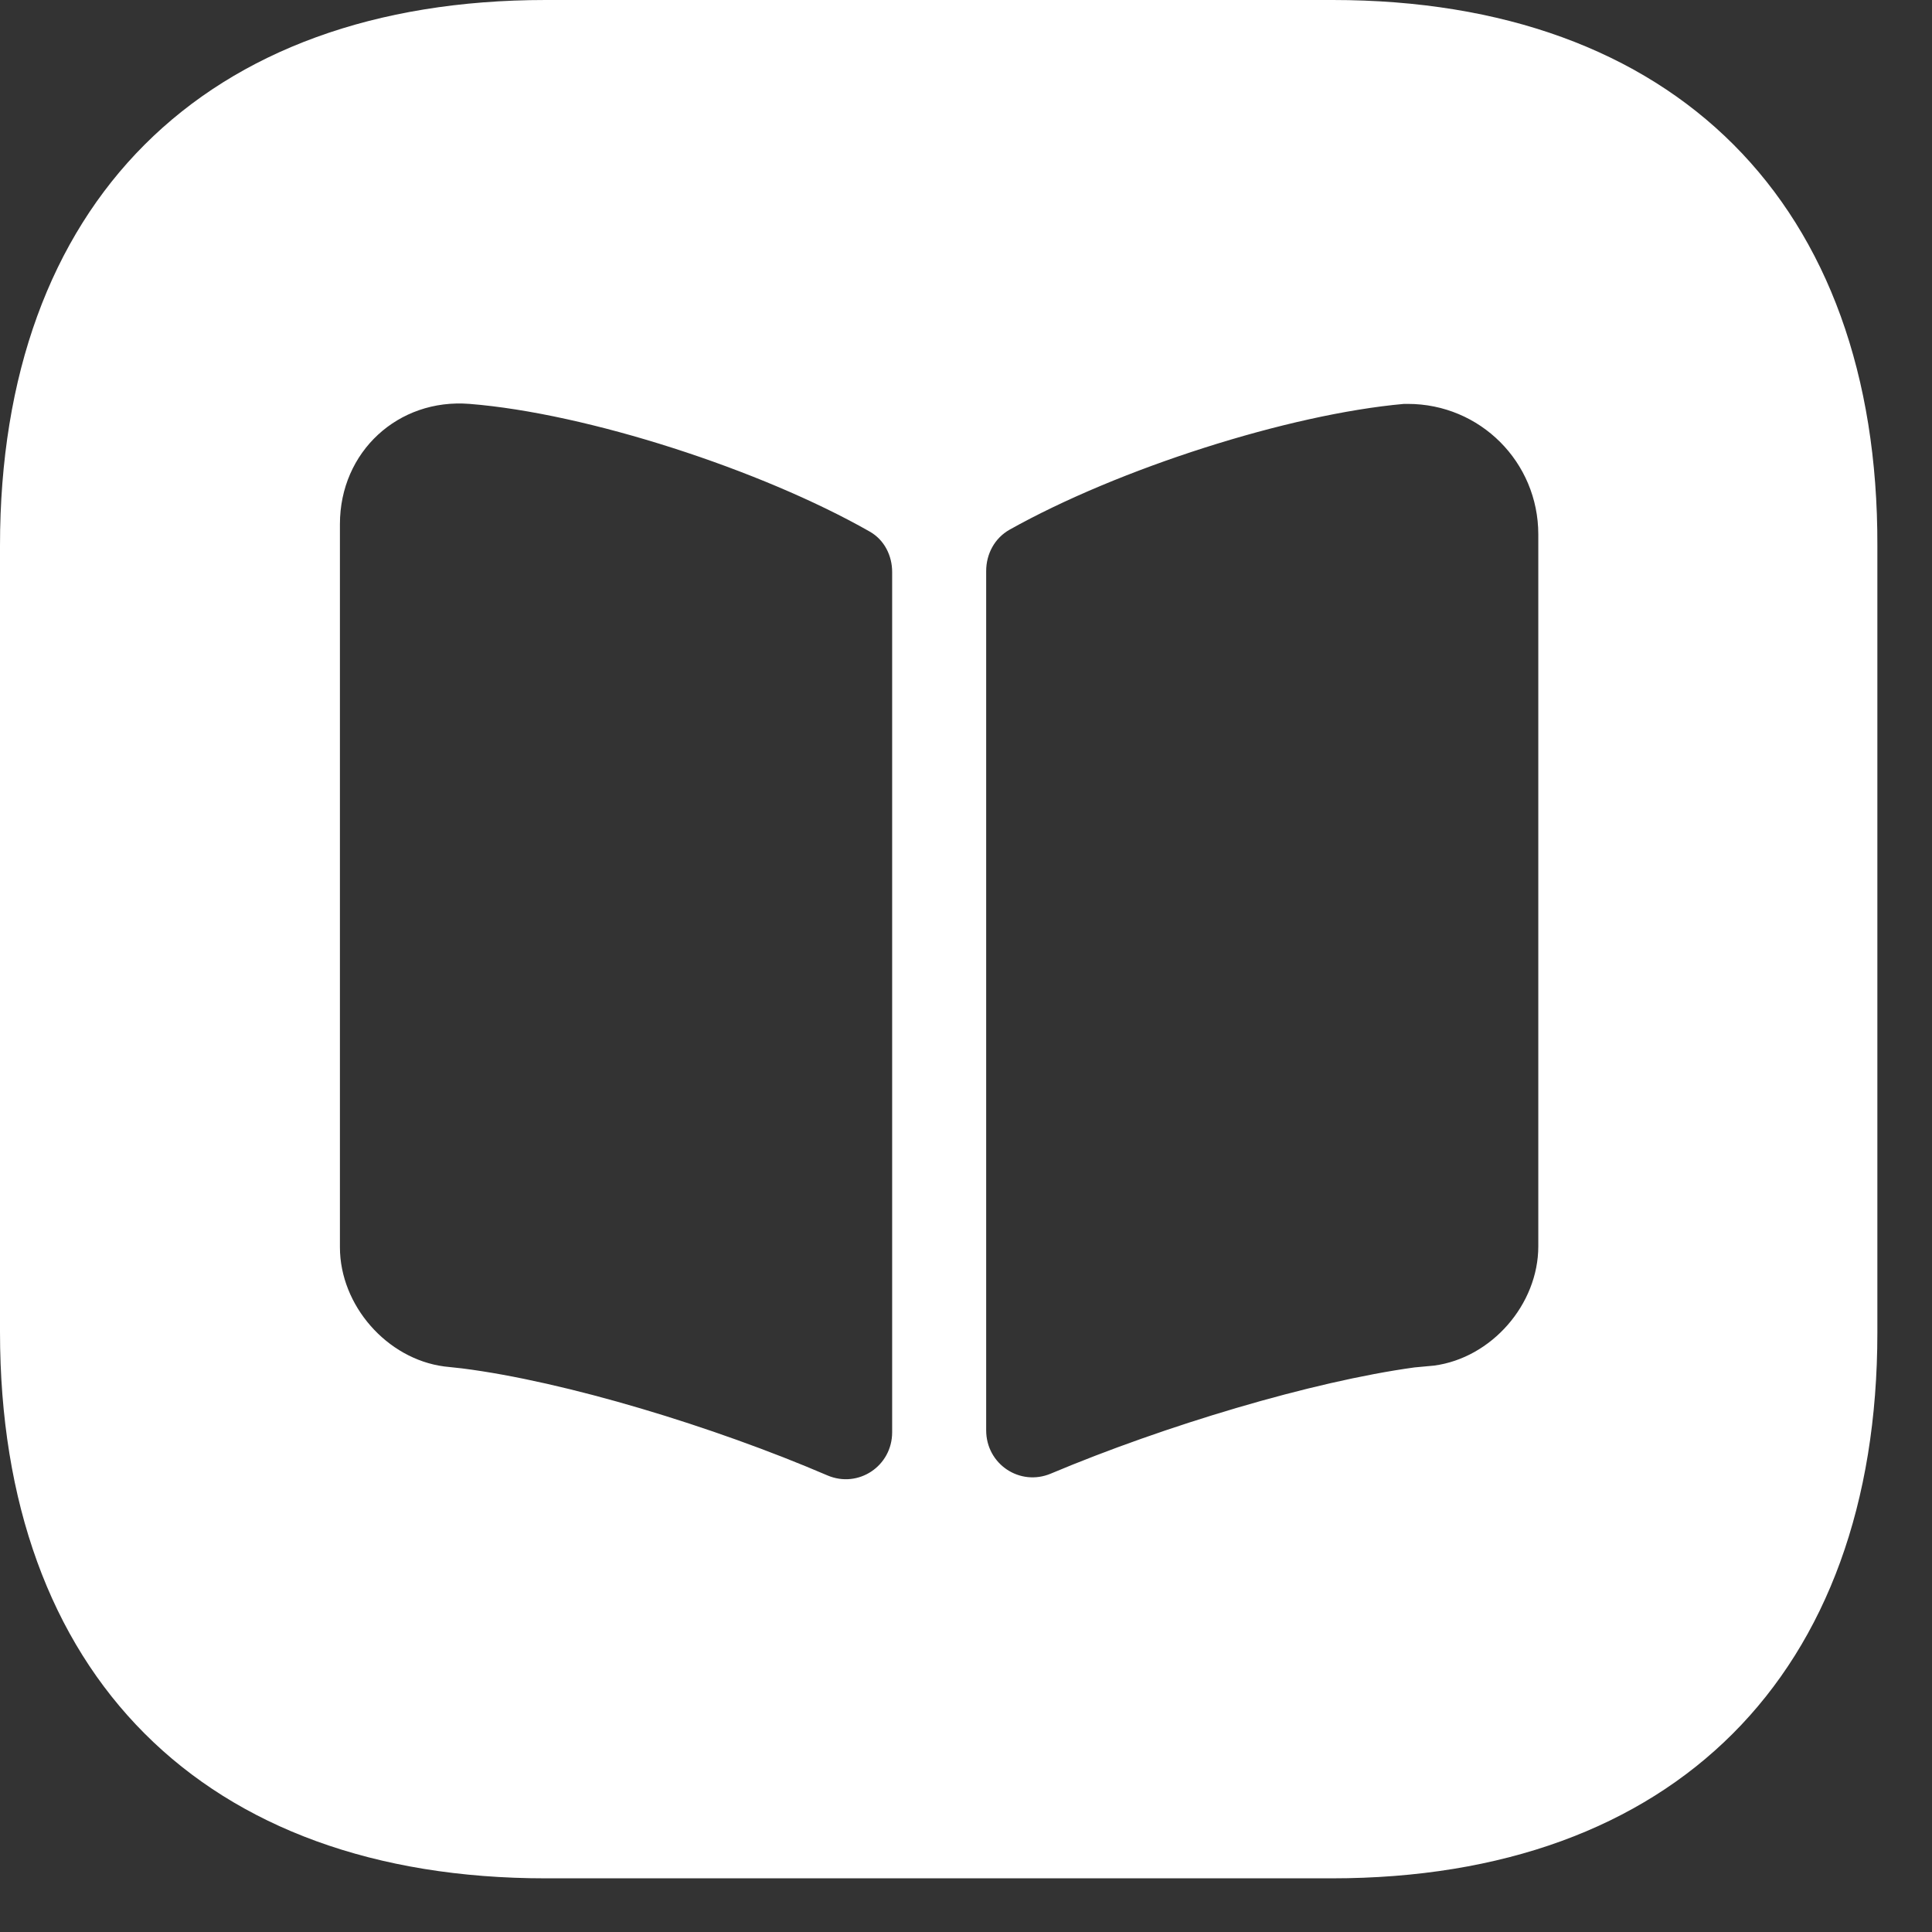
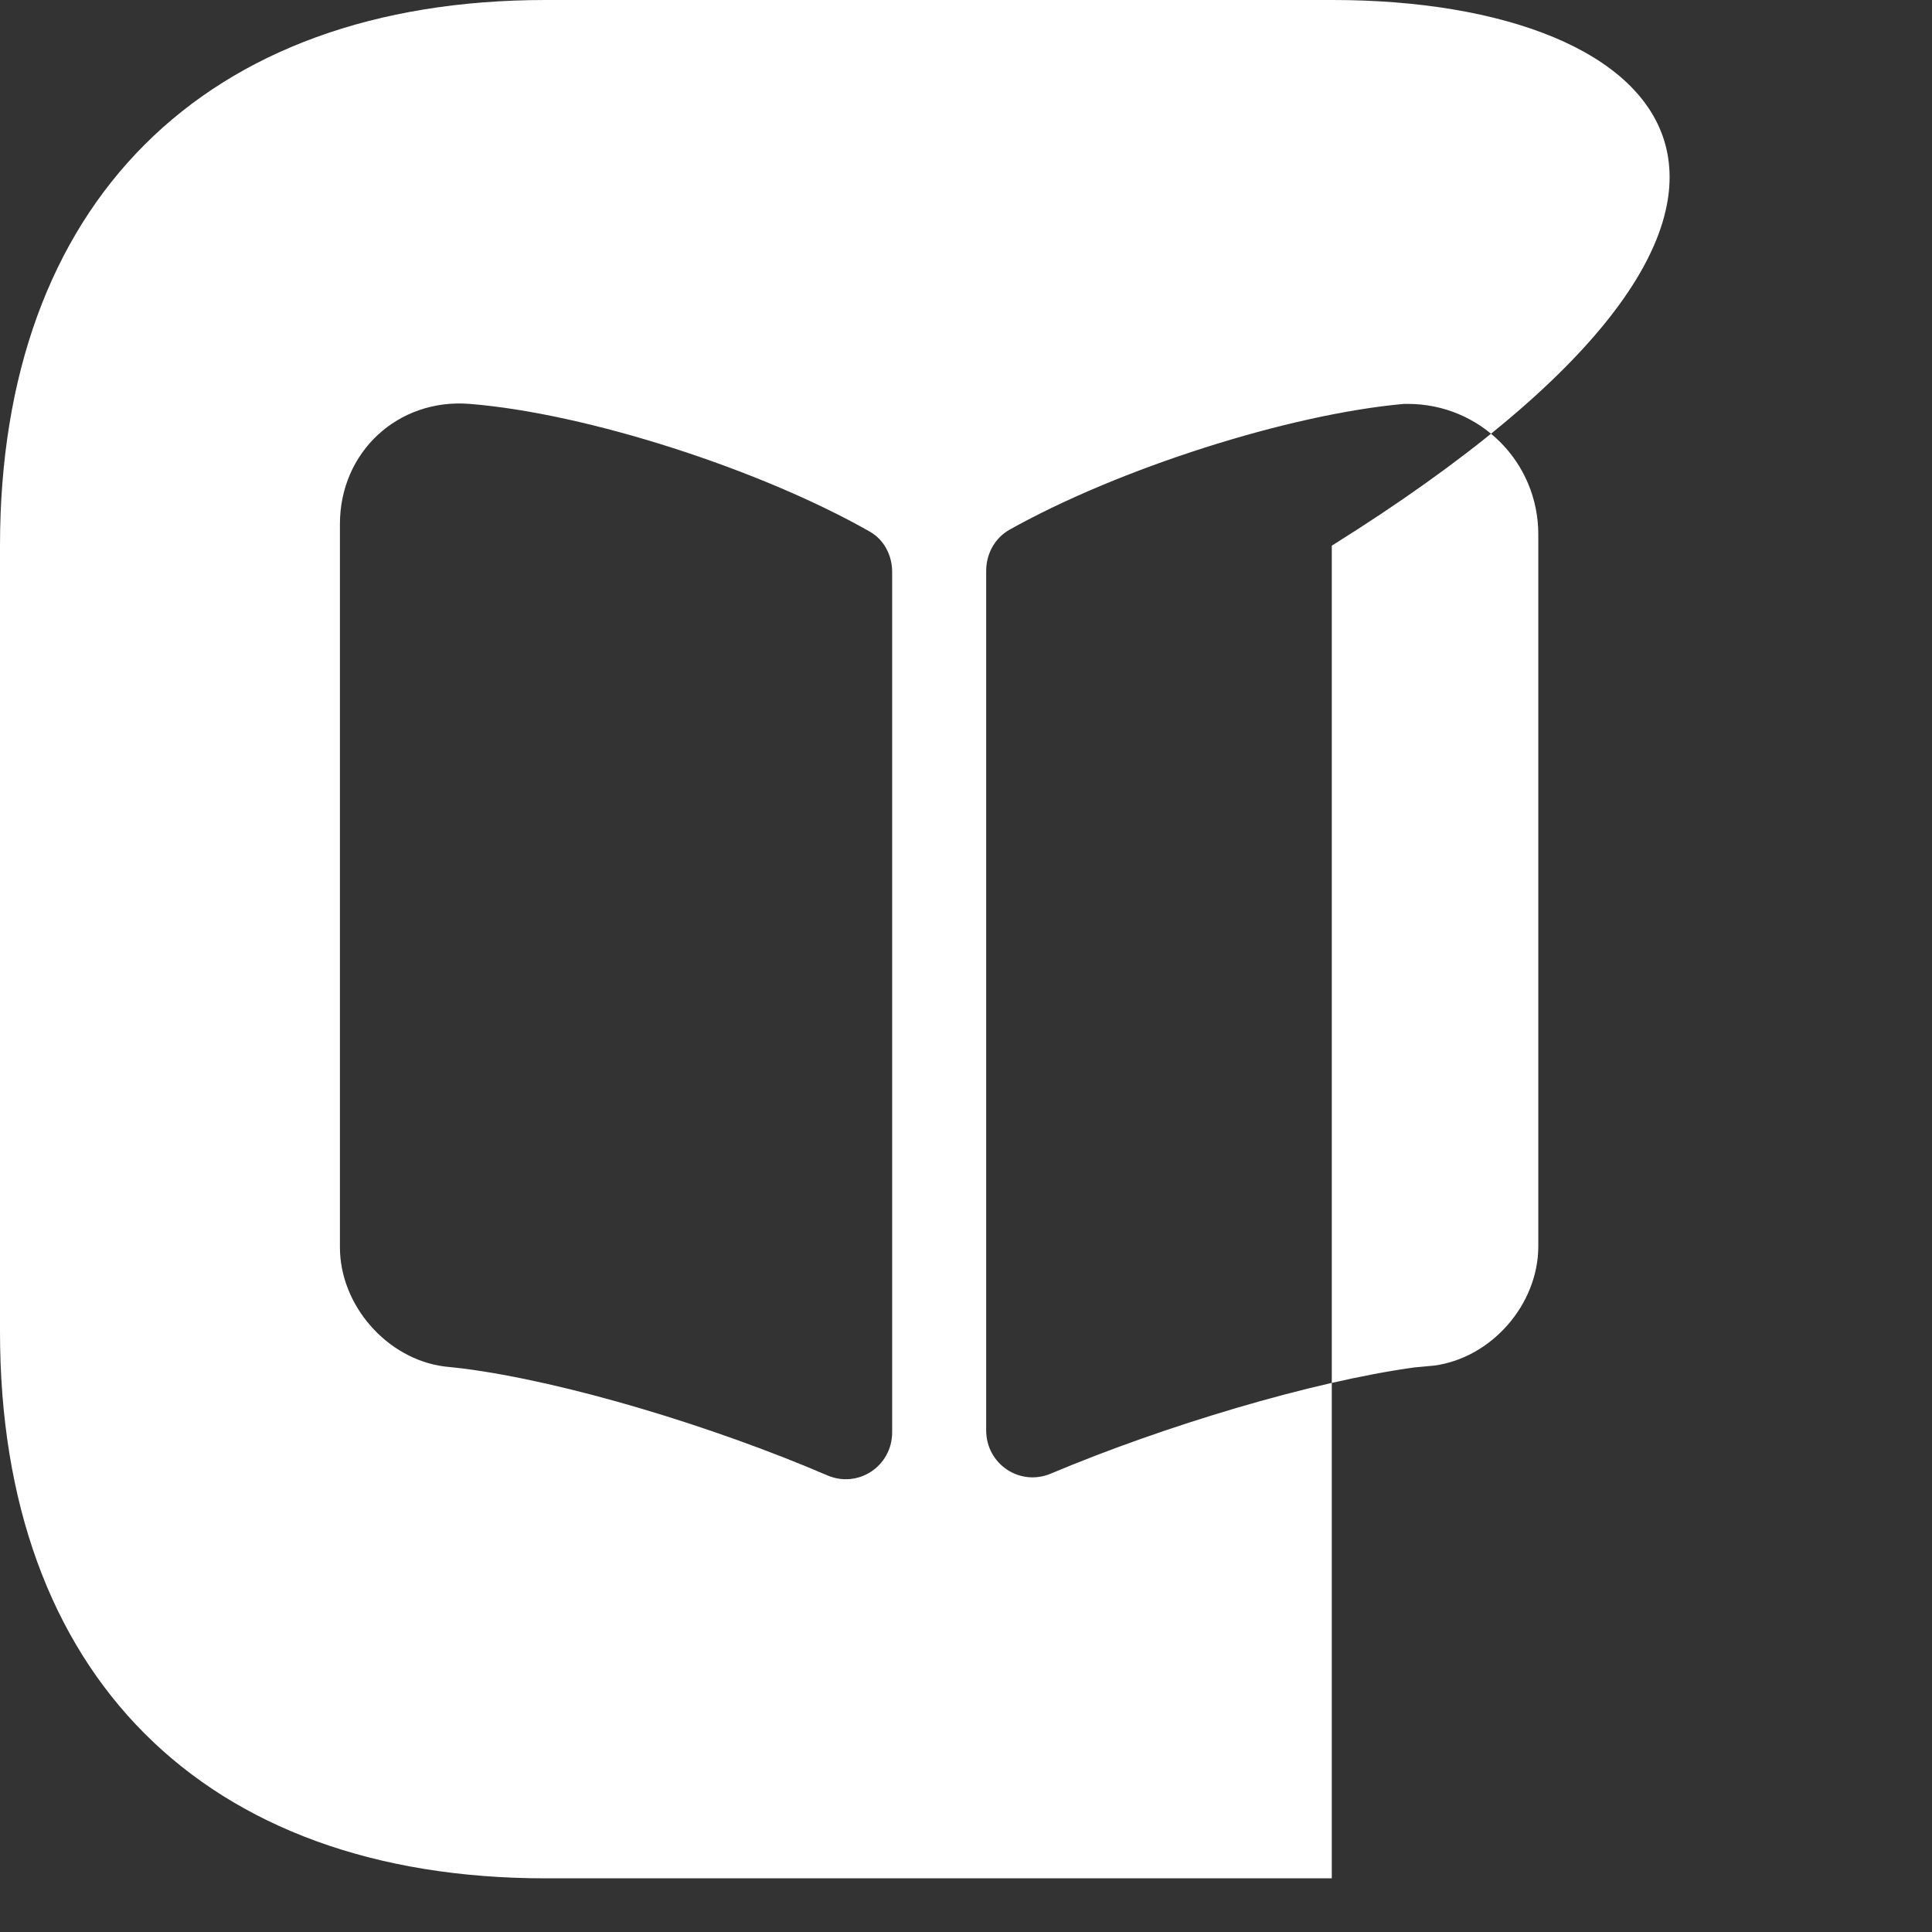
<svg xmlns="http://www.w3.org/2000/svg" width="18" height="18" viewBox="0 0 18 18" fill="none">
  <rect x="0" y="0" width="18" height="18" fill="#333333" stroke="none" />
-   <path d="M12.416 0H5.084C1.899 0 0 1.899 0 5.084V12.408C0 15.601 1.899 17.5 5.084 17.5H12.408C15.592 17.5 17.491 15.601 17.491 12.416V5.084C17.5 1.899 15.601 0 12.416 0ZM8.312 13.344C8.312 13.659 7.997 13.869 7.709 13.746C6.65 13.291 5.268 12.871 4.305 12.749L4.139 12.731C3.605 12.661 3.167 12.162 3.167 11.62V4.883C3.167 4.209 3.71 3.71 4.375 3.763C5.469 3.85 7.088 4.375 8.102 4.952C8.242 5.031 8.312 5.18 8.312 5.329V13.344ZM14.332 11.611C14.332 12.154 13.895 12.652 13.361 12.723L13.178 12.74C12.224 12.871 10.85 13.283 9.791 13.729C9.502 13.851 9.188 13.641 9.188 13.326V5.32C9.188 5.162 9.266 5.014 9.406 4.935C10.421 4.366 12.005 3.859 13.081 3.763H13.116C13.79 3.763 14.332 4.305 14.332 4.979V11.611Z" fill="white" />
+   <path d="M12.416 0H5.084C1.899 0 0 1.899 0 5.084V12.408C0 15.601 1.899 17.5 5.084 17.5H12.408V5.084C17.5 1.899 15.601 0 12.416 0ZM8.312 13.344C8.312 13.659 7.997 13.869 7.709 13.746C6.65 13.291 5.268 12.871 4.305 12.749L4.139 12.731C3.605 12.661 3.167 12.162 3.167 11.62V4.883C3.167 4.209 3.71 3.71 4.375 3.763C5.469 3.85 7.088 4.375 8.102 4.952C8.242 5.031 8.312 5.18 8.312 5.329V13.344ZM14.332 11.611C14.332 12.154 13.895 12.652 13.361 12.723L13.178 12.74C12.224 12.871 10.85 13.283 9.791 13.729C9.502 13.851 9.188 13.641 9.188 13.326V5.32C9.188 5.162 9.266 5.014 9.406 4.935C10.421 4.366 12.005 3.859 13.081 3.763H13.116C13.79 3.763 14.332 4.305 14.332 4.979V11.611Z" fill="white" />
</svg>